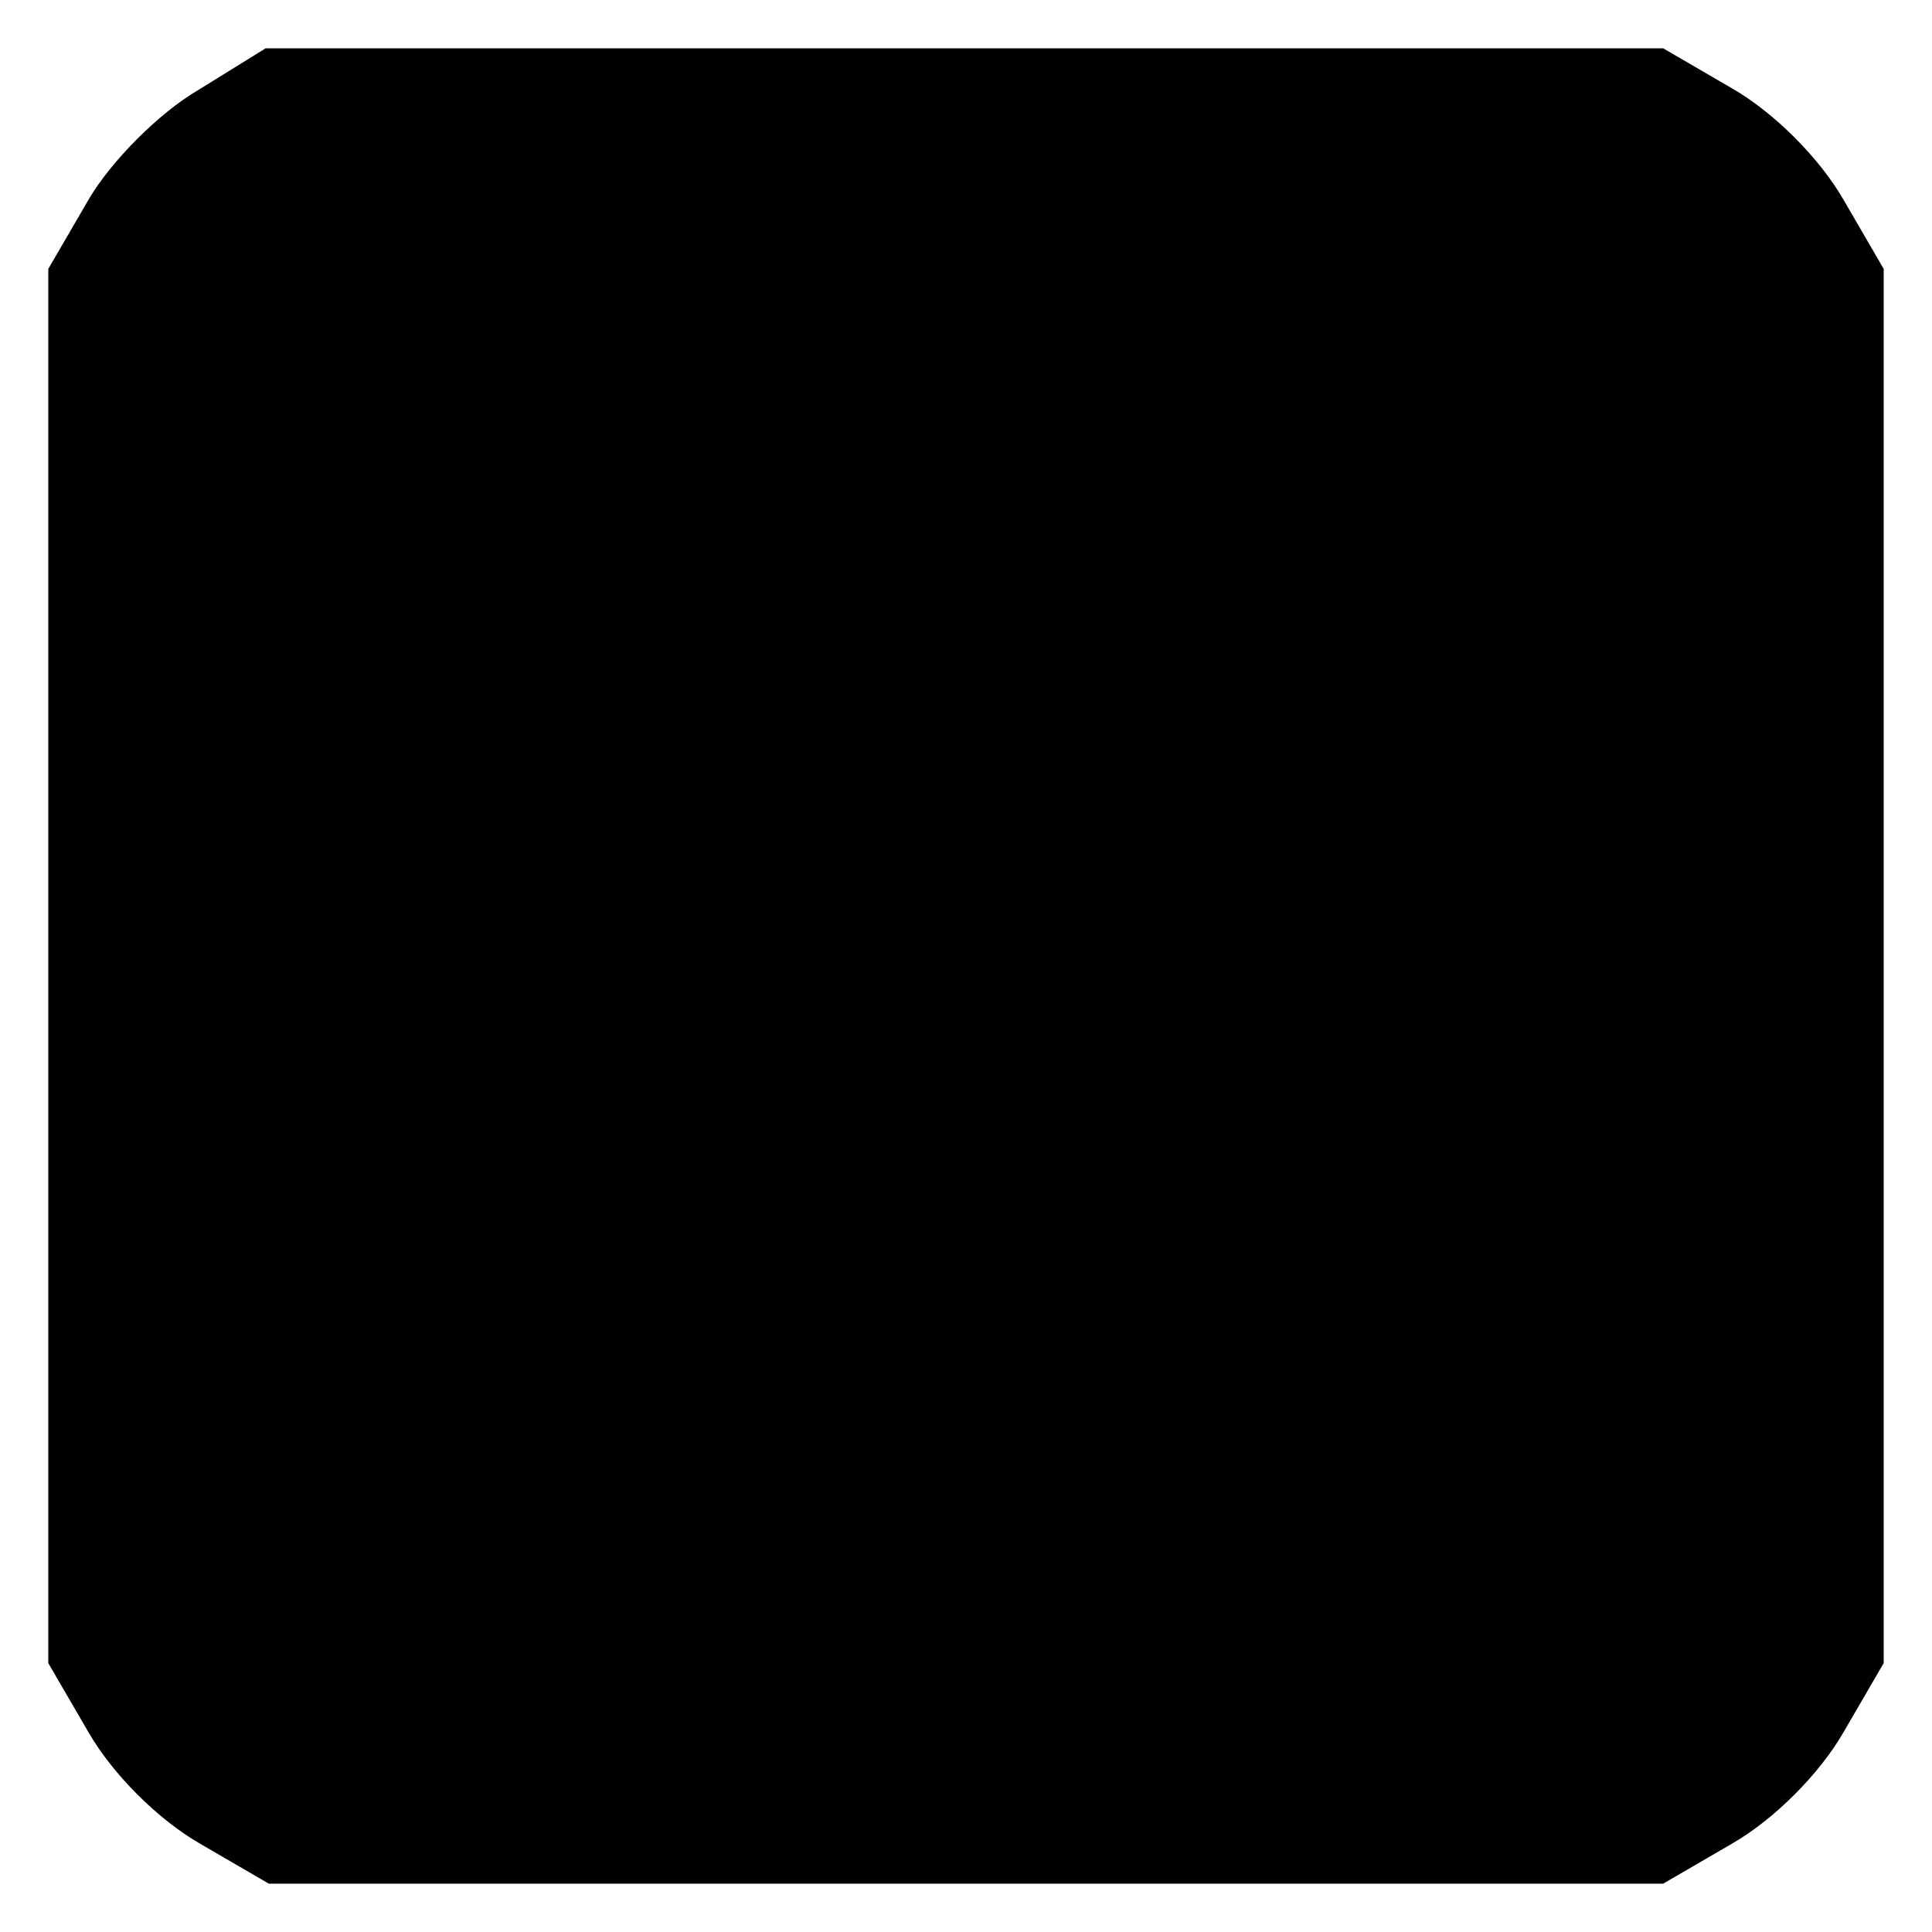
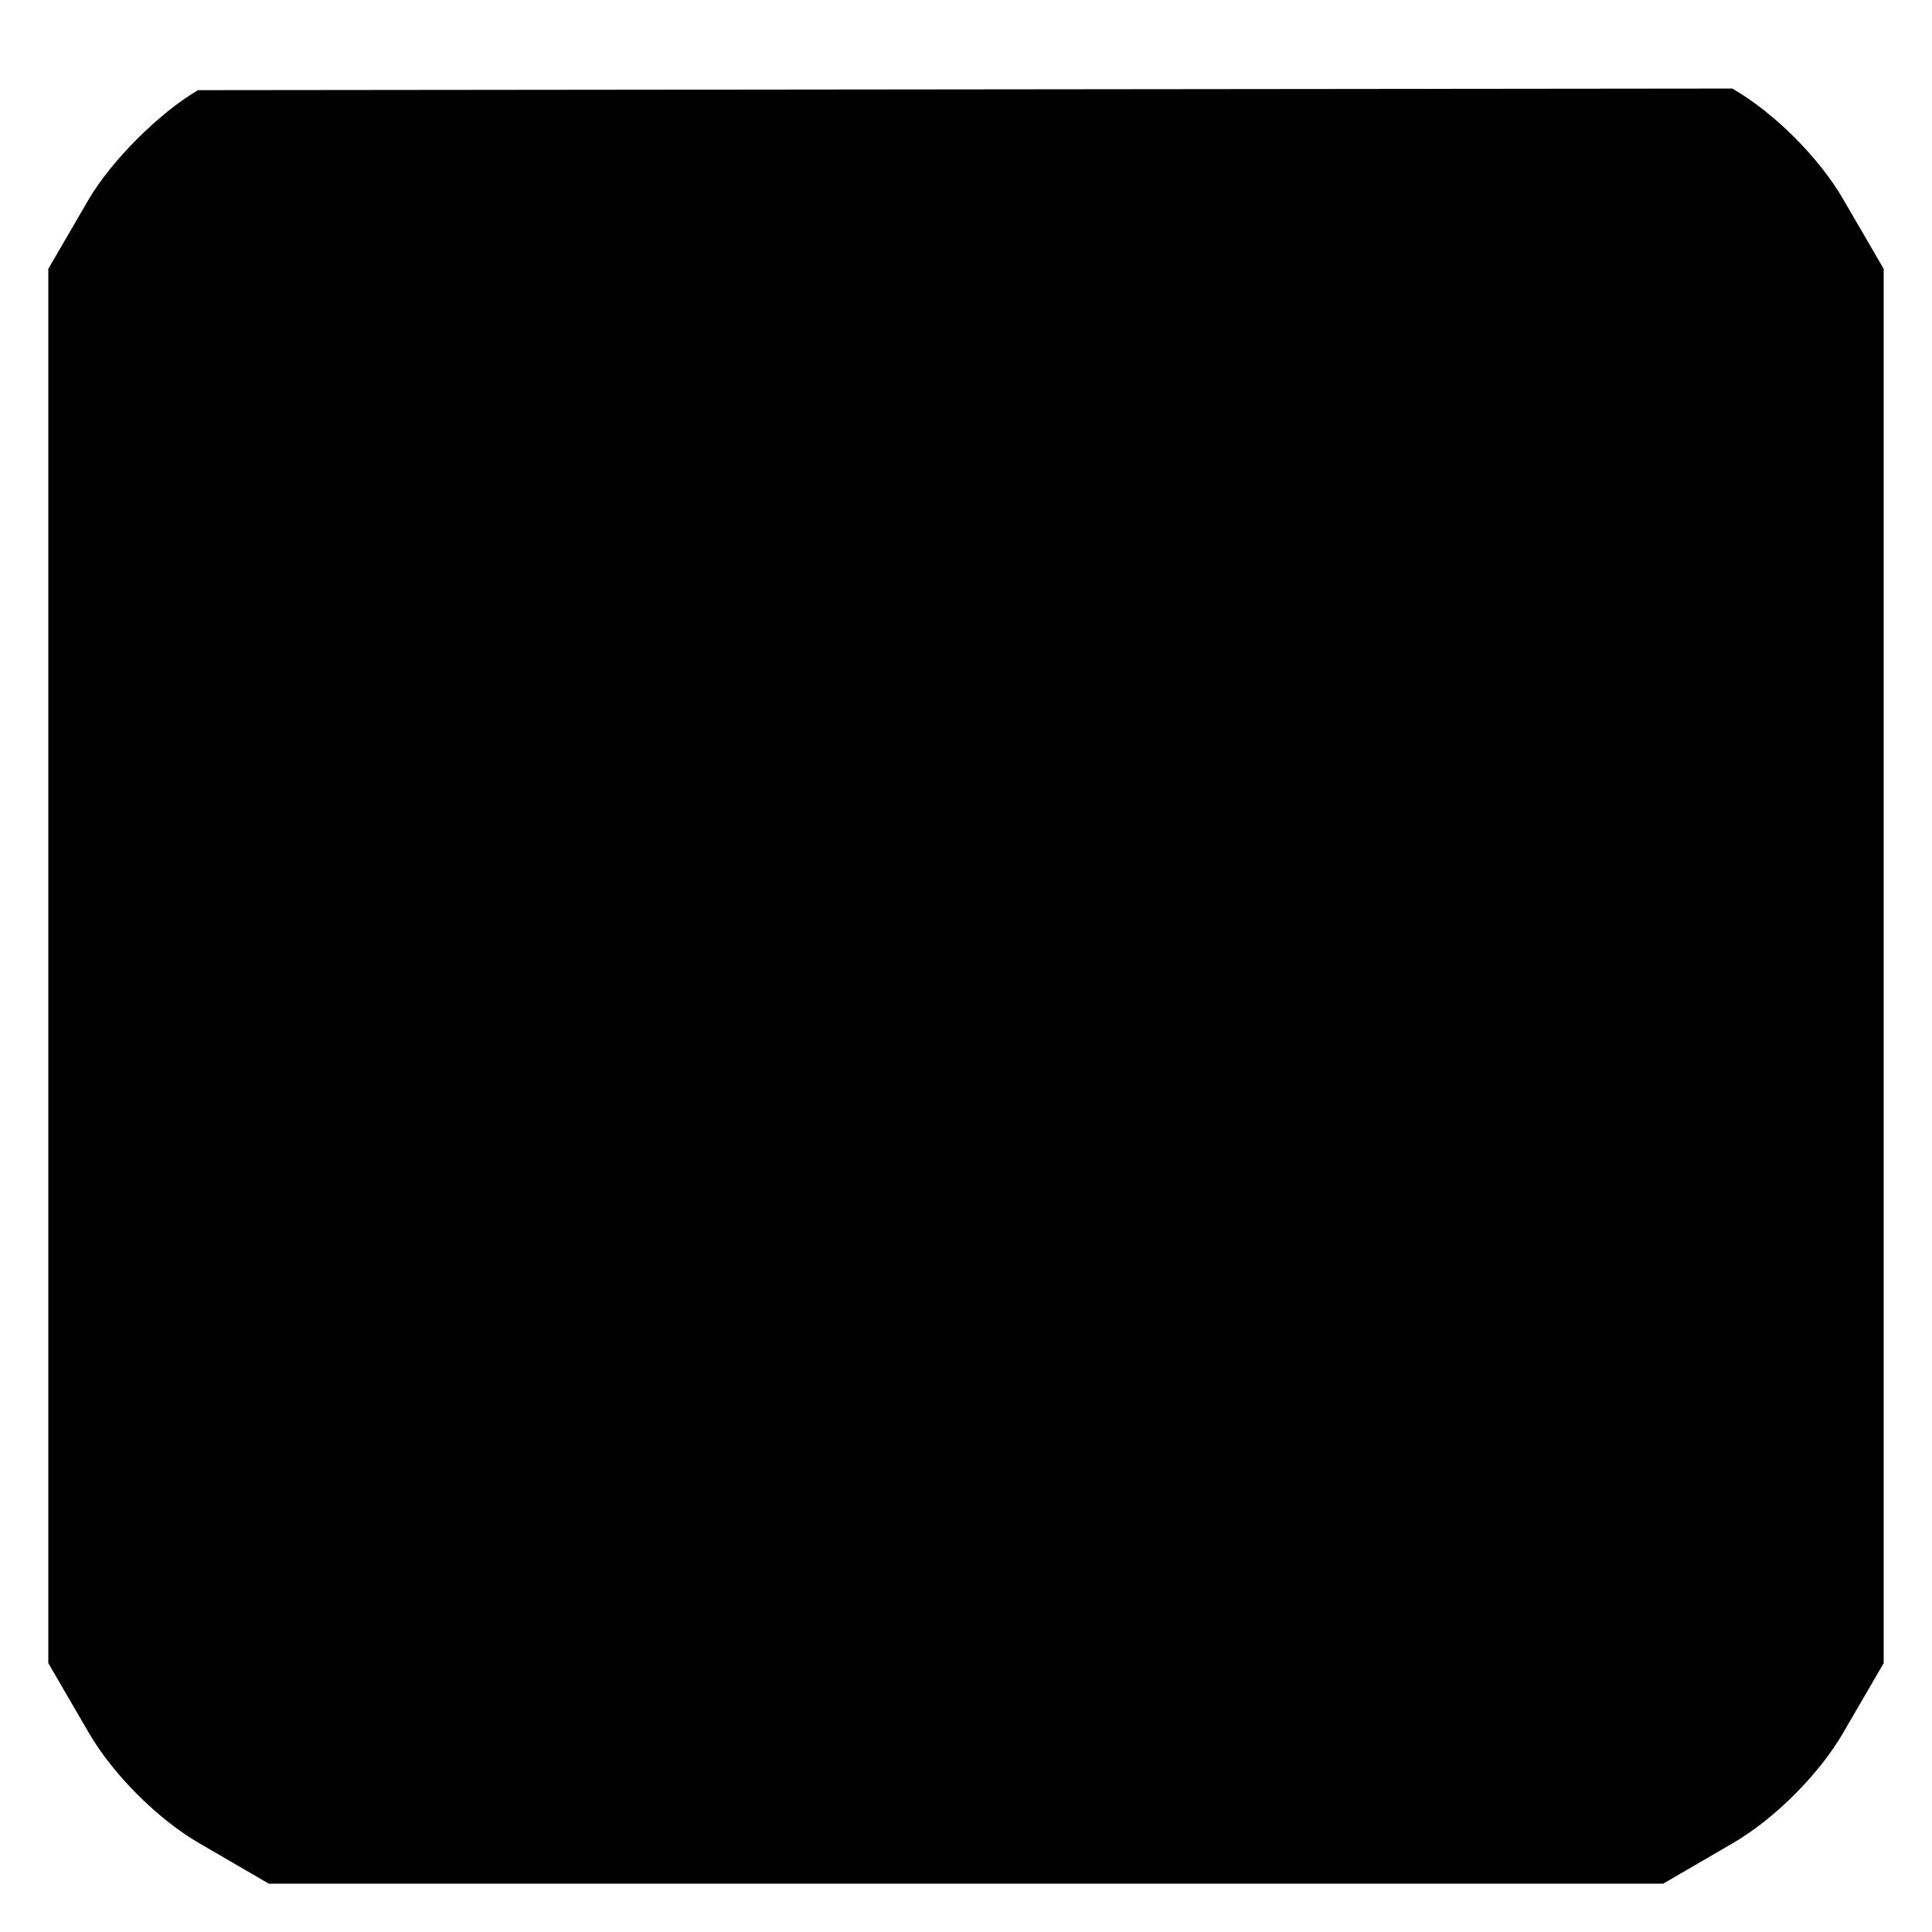
<svg xmlns="http://www.w3.org/2000/svg" version="1.0" width="120pt" height="120pt" viewBox="0 0 120 120" preserveAspectRatio="xMidYMid meet">
  <g transform="translate(0,120) scale(0.1,-0.1)" fill="#000000" stroke="none">
-     <path d="M123 1144 c-24 -14 -54 -44 -68 -68 l-25 -43 0 -433 0 -433 25 -43 c15 -26 43 -54 69 -69 l43 -25 433 0 433 0 43 25 c26 15 54 43 69 69 l25 43 0 433 0 433 -25 43 c-15 26 -43 54 -69 69 l-43 25 -434 0 -434 0 -42 -26z" />
+     <path d="M123 1144 c-24 -14 -54 -44 -68 -68 l-25 -43 0 -433 0 -433 25 -43 c15 -26 43 -54 69 -69 l43 -25 433 0 433 0 43 25 c26 15 54 43 69 69 l25 43 0 433 0 433 -25 43 c-15 26 -43 54 -69 69 z" />
  </g>
</svg>